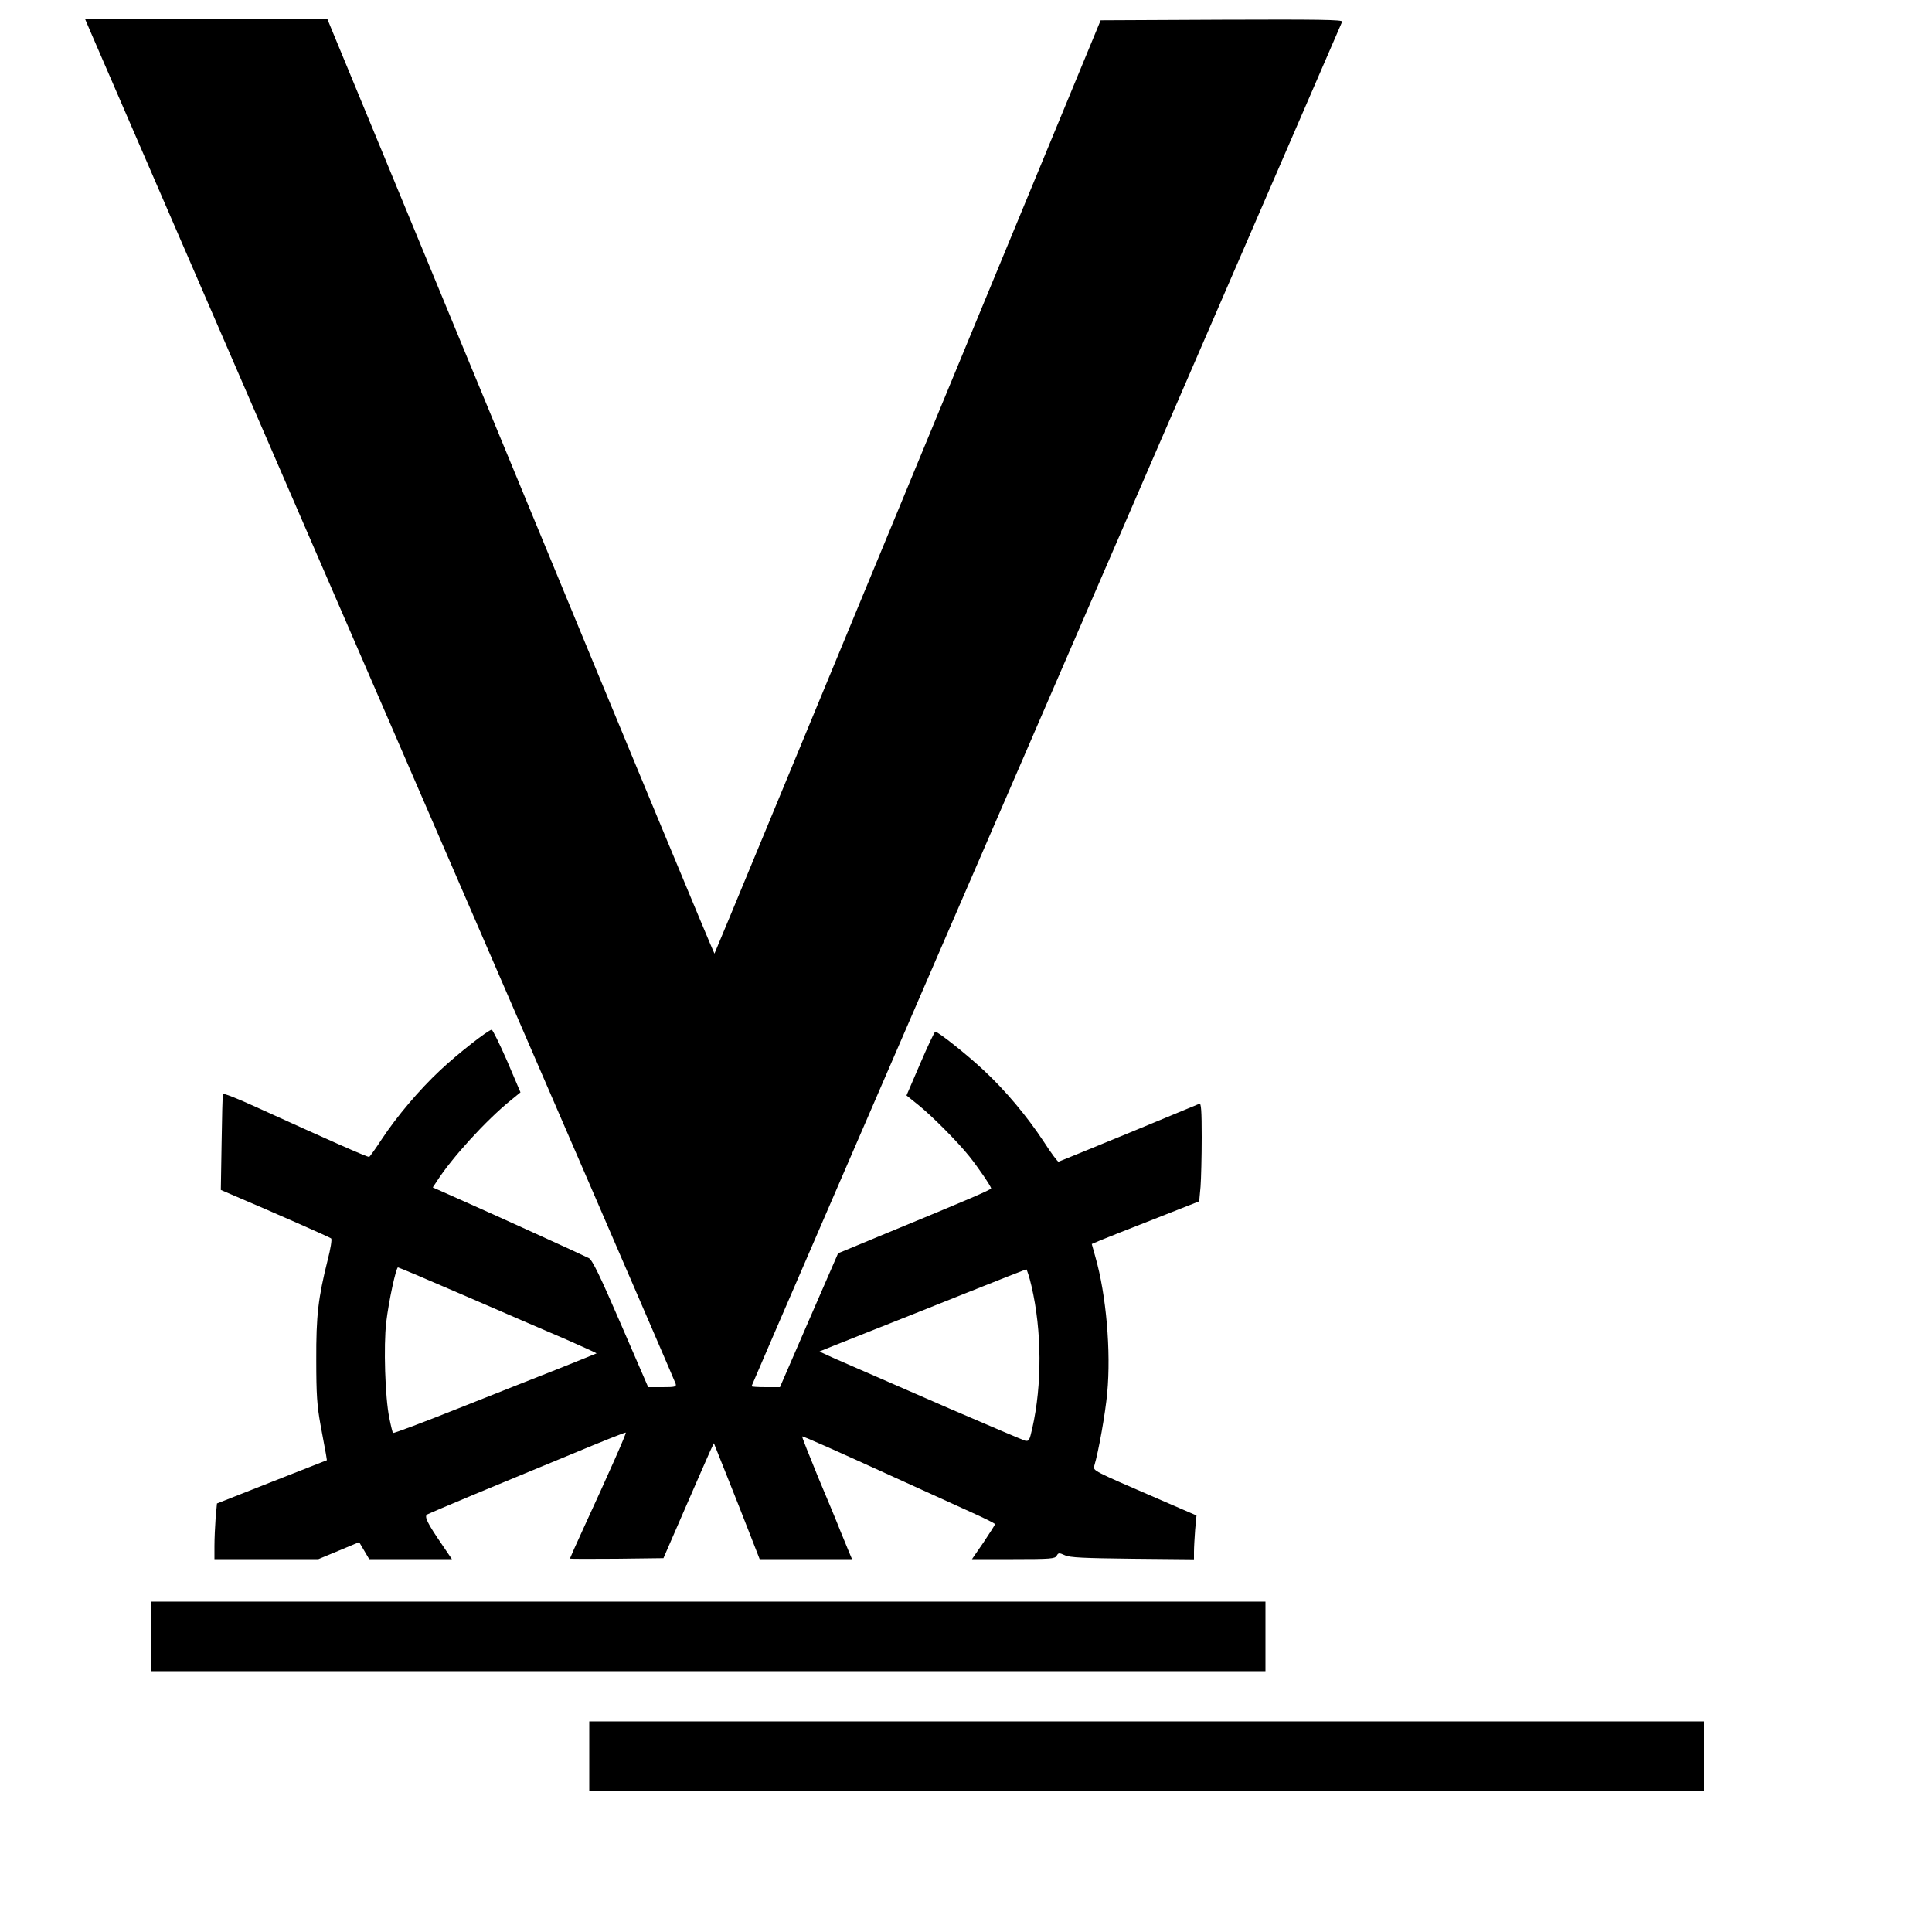
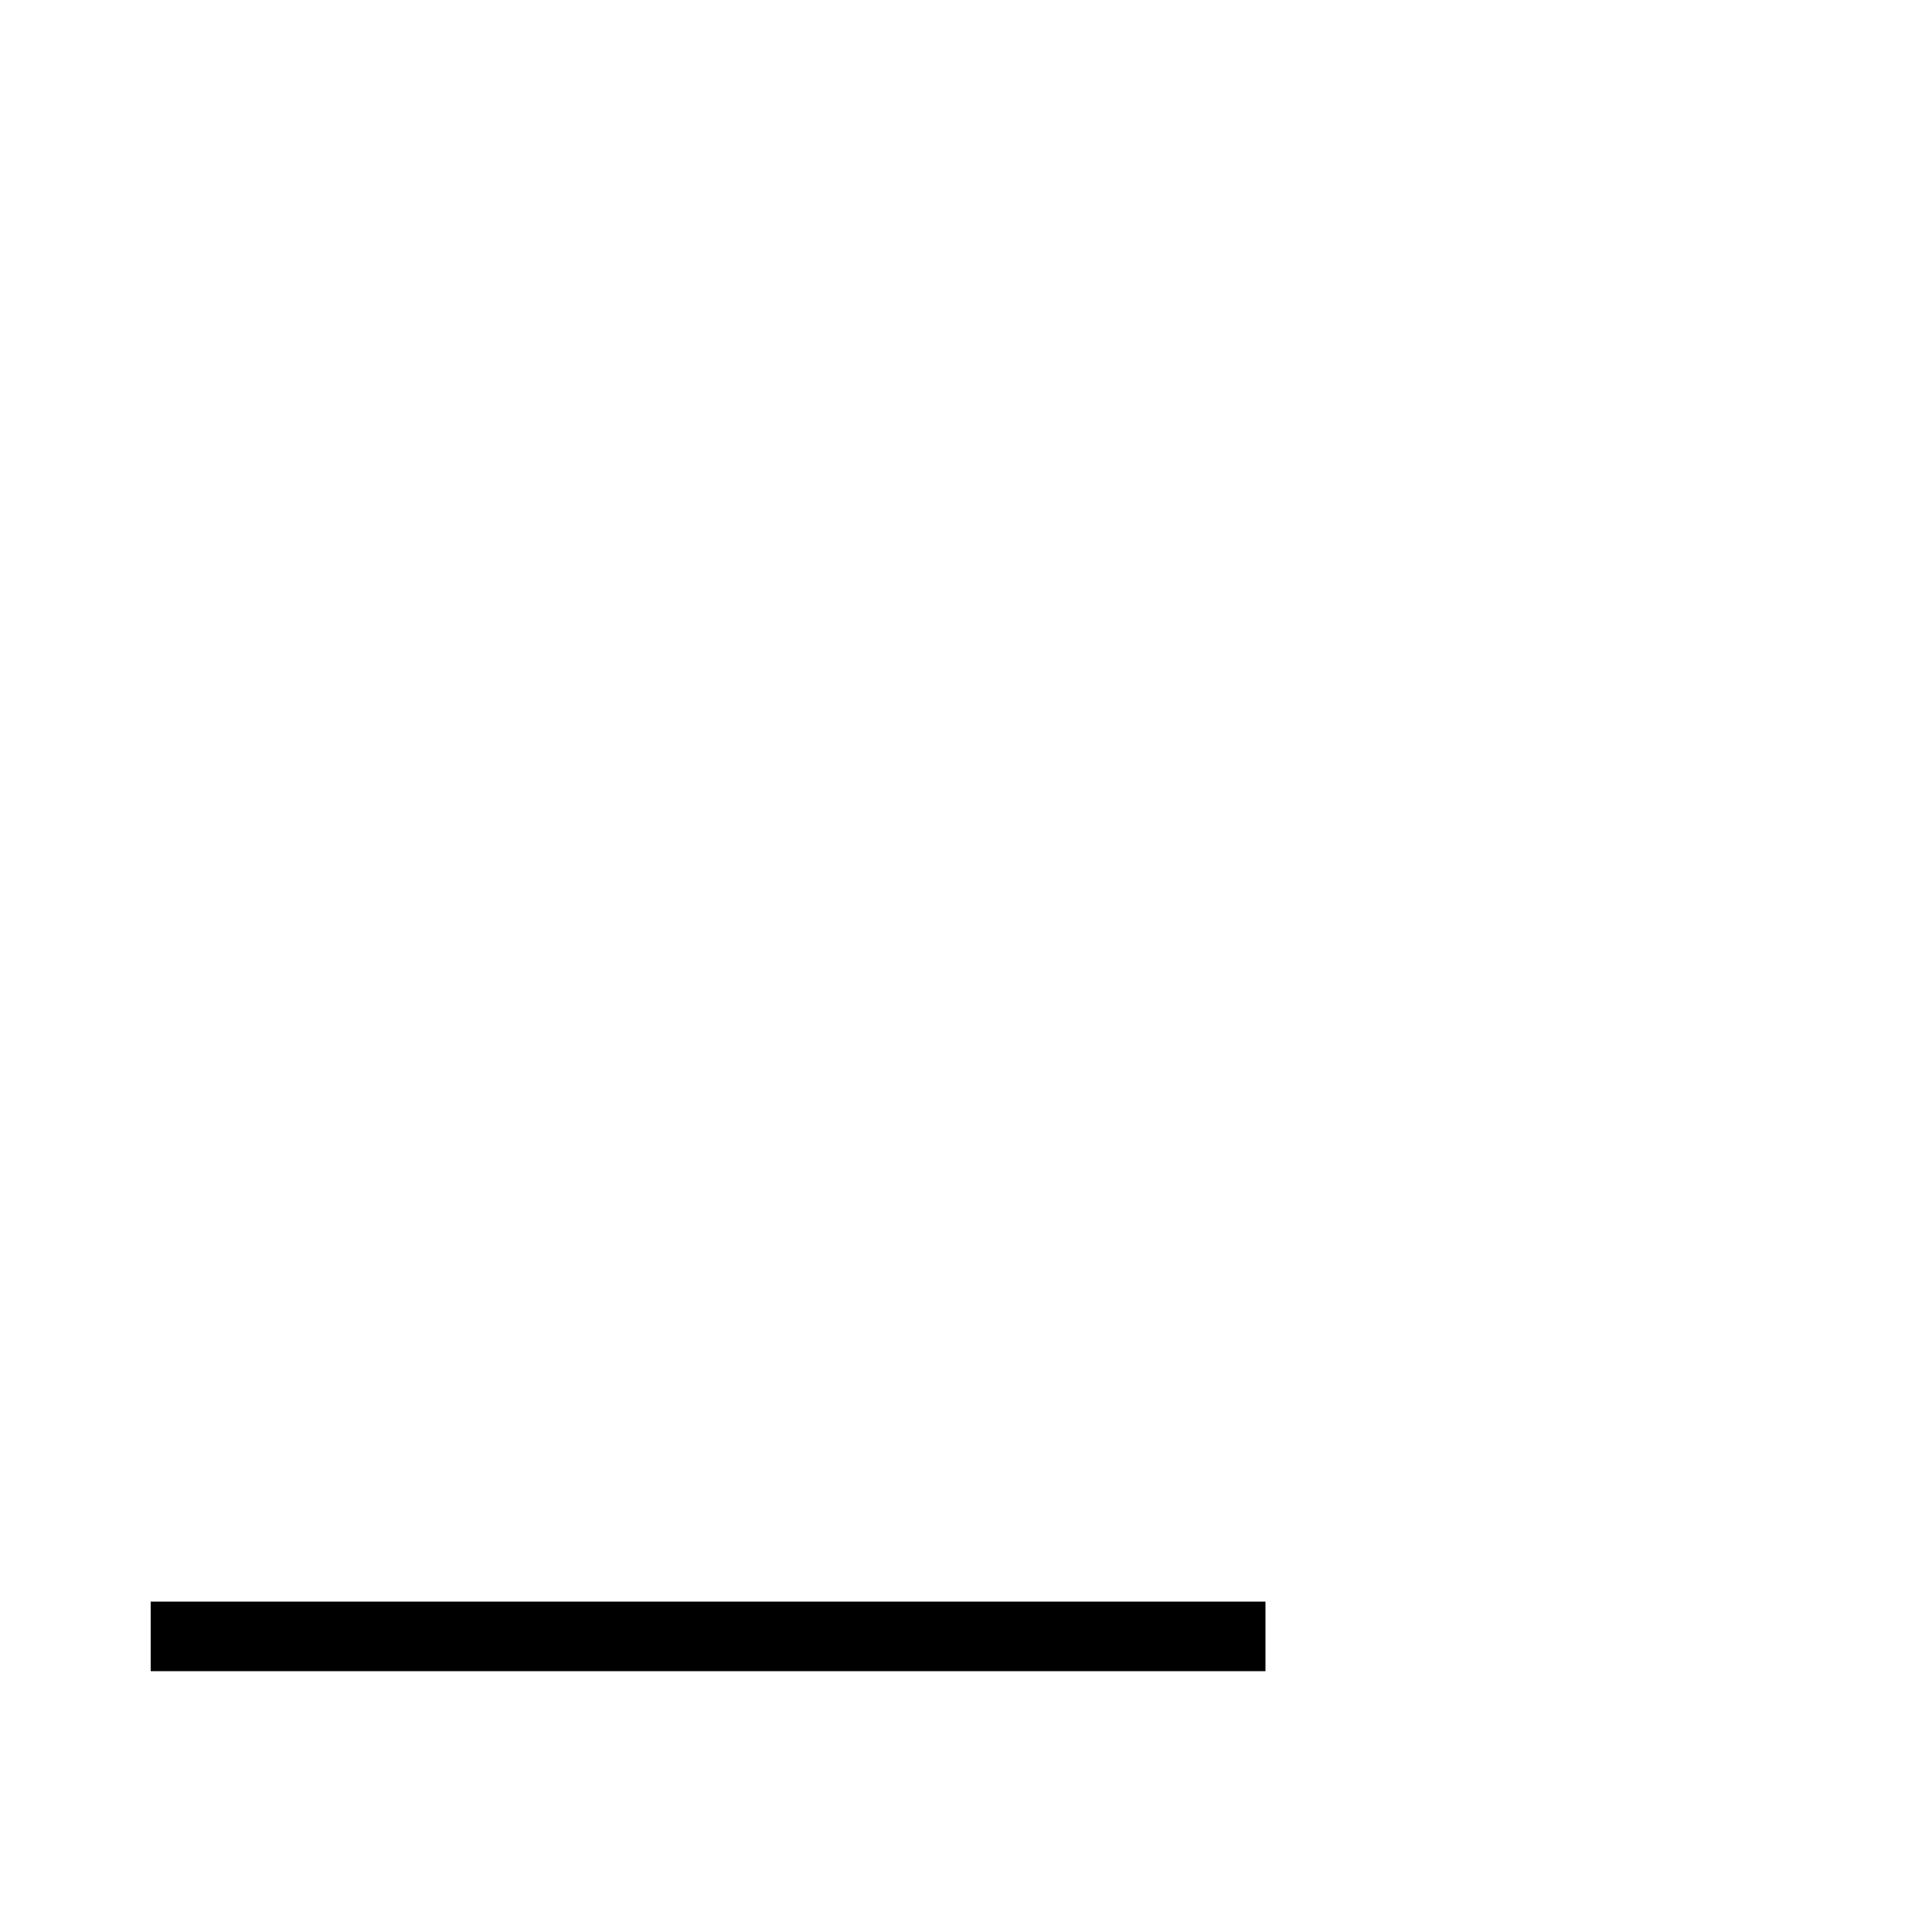
<svg xmlns="http://www.w3.org/2000/svg" version="1.0" width="1000pt" height="1000pt" viewBox="0 0 1000 1000" preserveAspectRatio="xMidYMid meet">
  <g transform="translate(0,1000) scale(0.1,-0.1)" fill="#000000" stroke="none">
-     <path d="M474 9823 c18 -43 705 -1628 1526 -3523 821 -1895 1495 -3453 1497 -3462 5 -16 -3 -18 -68 -18 l-74 0 -142 328 c-108 250 -147 330 -165 340 -27 14 -492 226 -680 309 l-128 57 20 30 c76 120 256 318 385 422 l49 40 -69 162 c-39 89 -75 162 -80 162 -17 0 -177 -125 -267 -210 -108 -101 -223 -237 -301 -355 -32 -49 -62 -91 -66 -93 -8 -3 -216 90 -581 256 -103 47 -176 76 -177 69 -1 -7 -4 -121 -6 -254 l-4 -242 51 -22 c235 -100 513 -223 520 -229 5 -5 -3 -54 -18 -112 -49 -196 -60 -287 -59 -518 0 -178 4 -236 22 -335 12 -66 25 -134 28 -151 l5 -32 -285 -112 -284 -112 -7 -76 c-3 -41 -6 -106 -6 -144 l0 -68 269 0 269 0 106 44 105 44 26 -44 26 -44 214 0 214 0 -53 78 c-74 108 -91 143 -75 153 7 4 117 51 244 104 126 52 354 147 505 209 151 63 276 113 279 111 4 -4 -87 -209 -216 -489 -40 -87 -73 -161 -73 -163 0 -2 109 -2 242 -1 l242 3 113 260 c62 143 121 277 130 297 l18 38 67 -168 c37 -92 90 -227 118 -299 l52 -133 239 0 239 0 -16 38 c-8 20 -28 69 -44 107 -15 39 -67 164 -115 278 -47 115 -85 210 -83 212 3 3 172 -72 518 -230 124 -56 282 -128 352 -160 71 -32 128 -60 128 -64 0 -4 -27 -46 -59 -94 l-60 -87 214 0 c193 0 215 2 224 17 9 16 12 17 43 3 26 -12 96 -15 351 -18 l317 -3 0 39 c0 22 3 73 6 114 l7 74 -194 84 c-344 149 -342 147 -335 173 22 73 57 269 67 377 20 216 -5 507 -61 703 l-19 68 42 18 c23 10 148 59 278 110 l236 93 7 76 c3 41 6 156 6 255 0 139 -3 178 -12 174 -7 -3 -172 -71 -367 -152 -195 -80 -358 -147 -362 -148 -4 -1 -39 45 -76 103 -87 132 -198 265 -311 370 -85 80 -236 200 -251 200 -4 0 -39 -74 -78 -165 l-71 -165 61 -49 c70 -56 203 -190 264 -266 45 -56 113 -156 113 -166 0 -7 -126 -61 -529 -227 l-263 -109 -151 -347 -150 -346 -73 0 c-41 0 -74 2 -74 5 0 3 687 1590 1526 3528 839 1937 1528 3528 1531 3535 4 10 -121 12 -622 10 l-628 -3 -998 -2414 c-549 -1327 -999 -2415 -1001 -2417 -2 -2 -454 1086 -1003 2416 l-1000 2420 -627 0 -627 0 33 -77z m1942 -6534 c192 -83 422 -183 512 -221 89 -39 161 -72 160 -73 -2 -1 -88 -36 -193 -78 -104 -41 -340 -134 -523 -207 -183 -73 -335 -130 -338 -127 -2 2 -11 37 -19 78 -22 106 -30 373 -16 494 13 111 51 285 61 285 4 0 164 -68 356 -151z m2923 54 c54 -232 55 -511 4 -736 -14 -62 -17 -68 -37 -64 -11 3 -187 78 -391 166 -203 89 -439 191 -523 228 -84 36 -151 67 -150 68 2 1 109 44 238 95 129 51 368 146 530 211 162 65 298 118 302 119 3 0 16 -39 27 -87z" />
    <path d="M780 1530 l0 -180 2885 0 2885 0 0 180 0 180 -2885 0 -2885 0 0 -180z" />
-     <path d="M3050 910 l0 -180 2885 0 2885 0 0 180 0 180 -2885 0 -2885 0 0 -180z" />
+     <path d="M3050 910 z" />
  </g>
</svg>